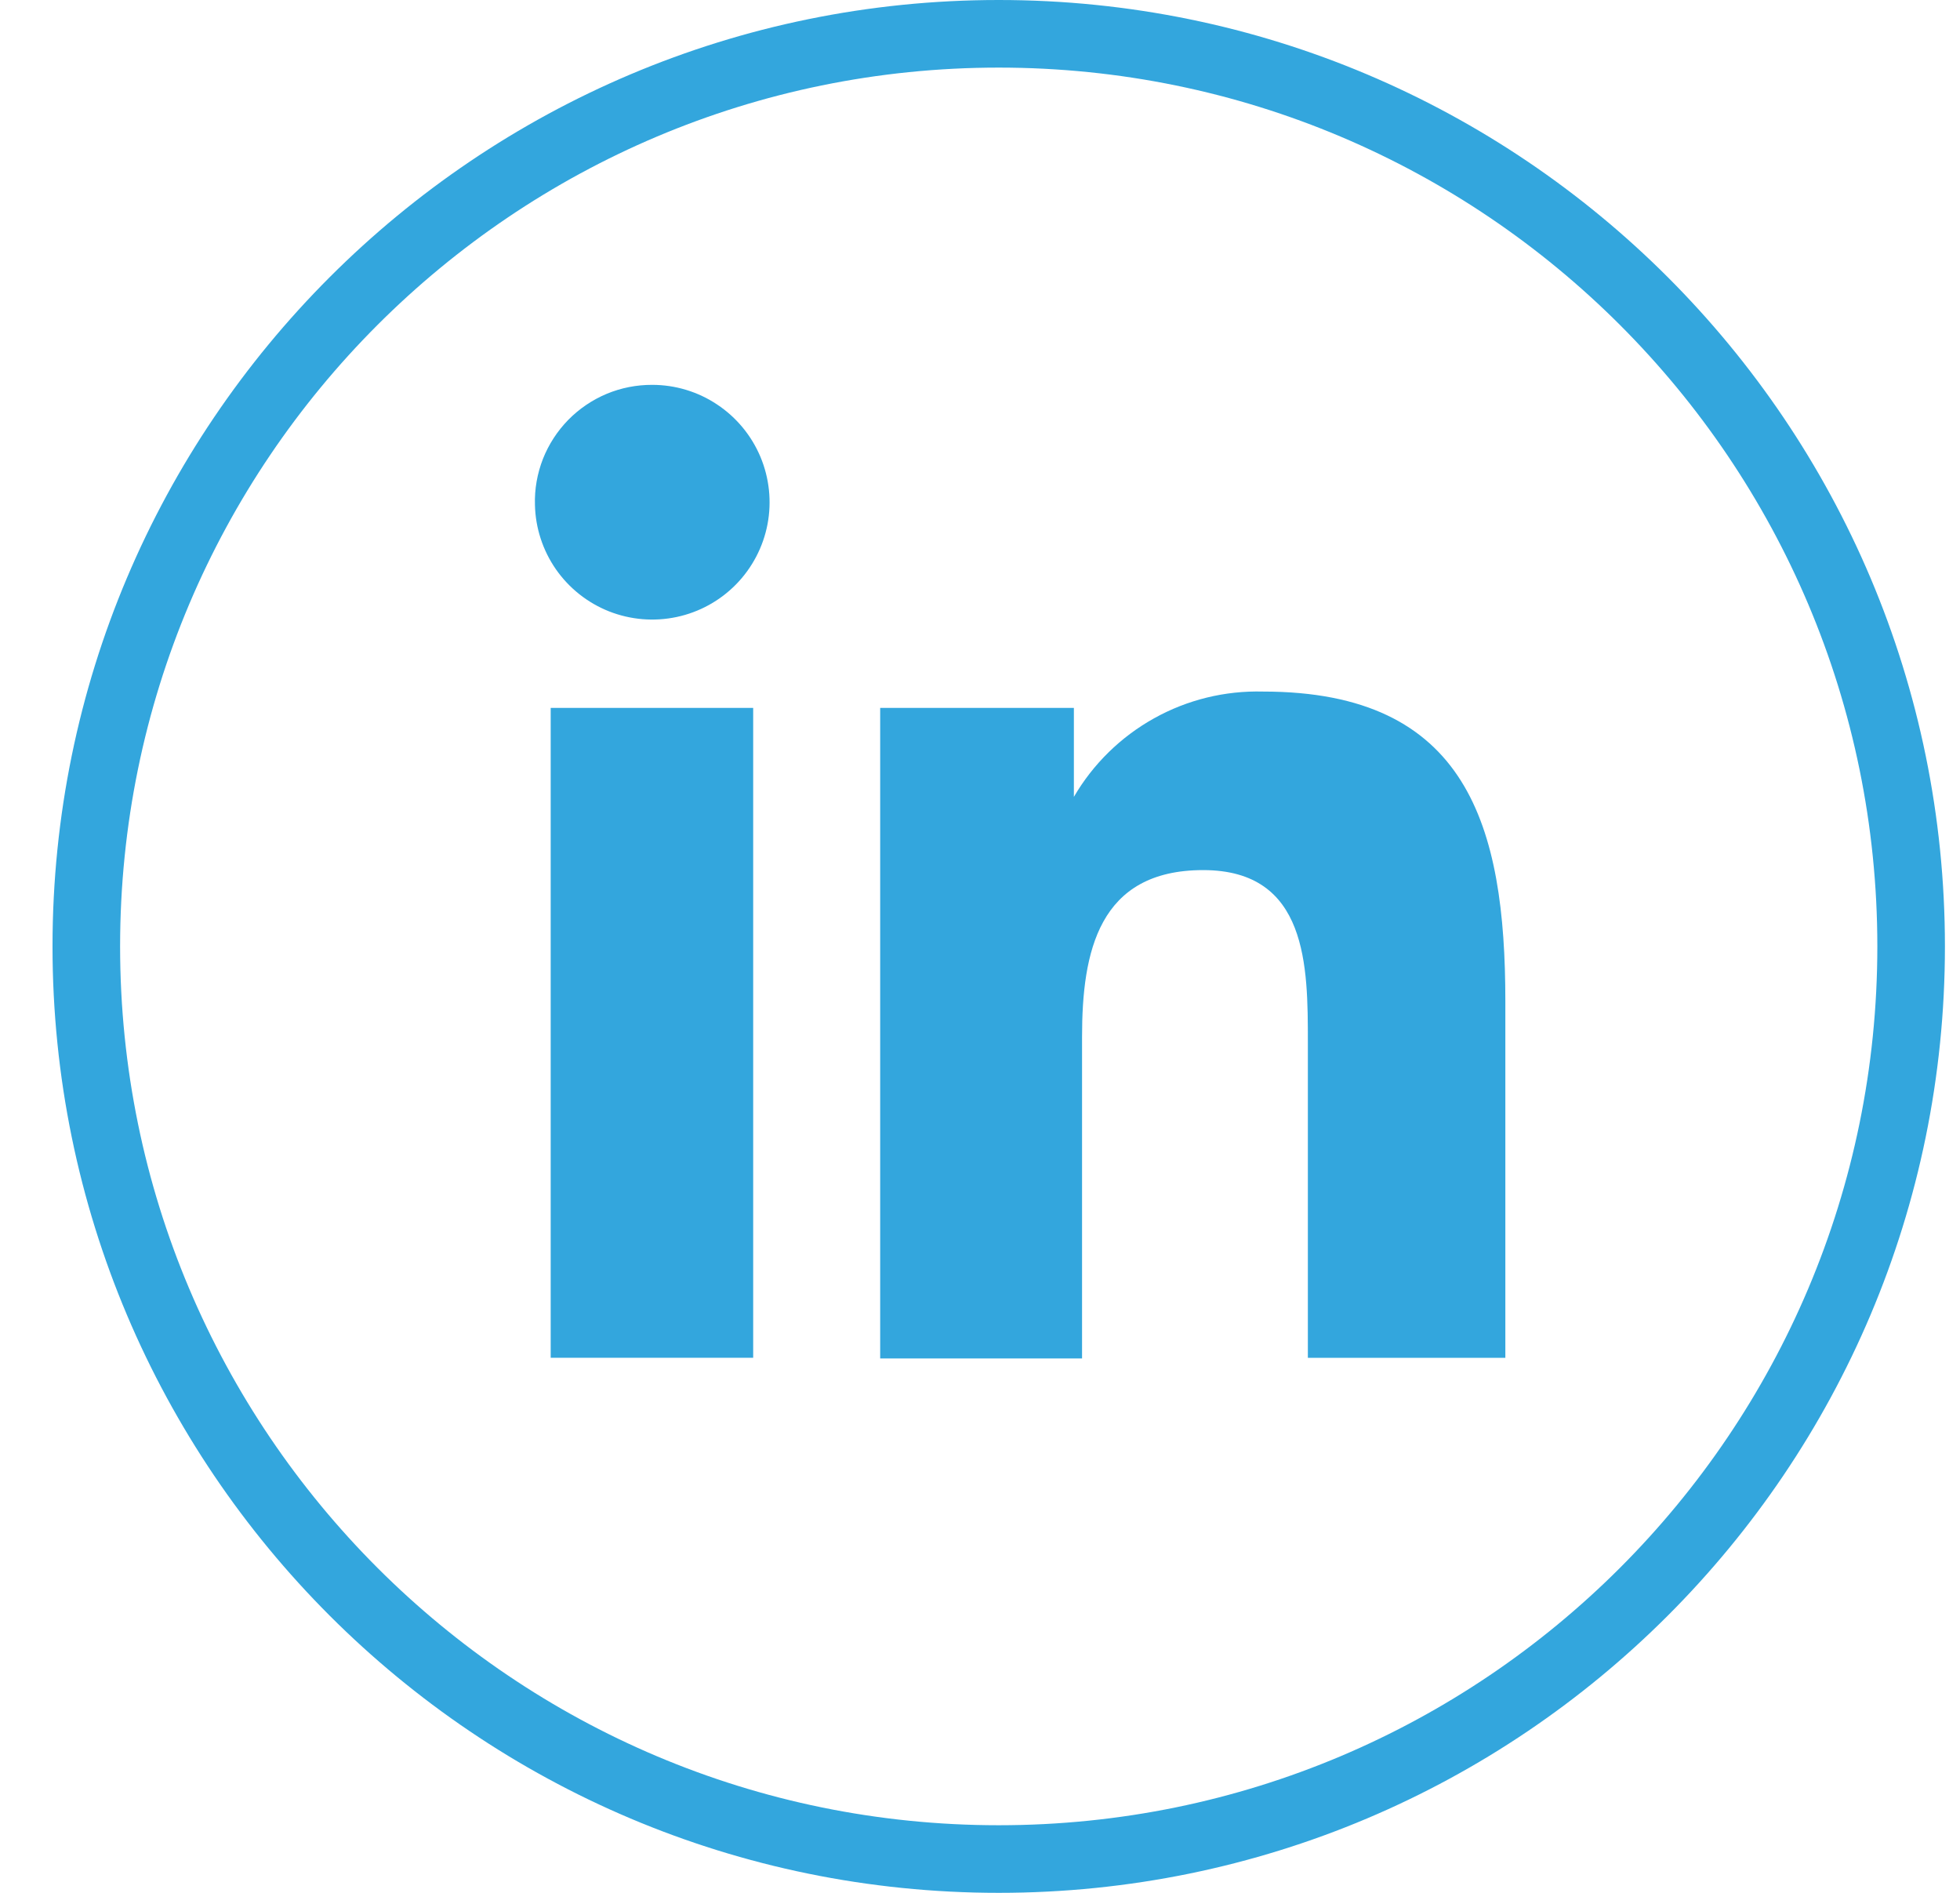
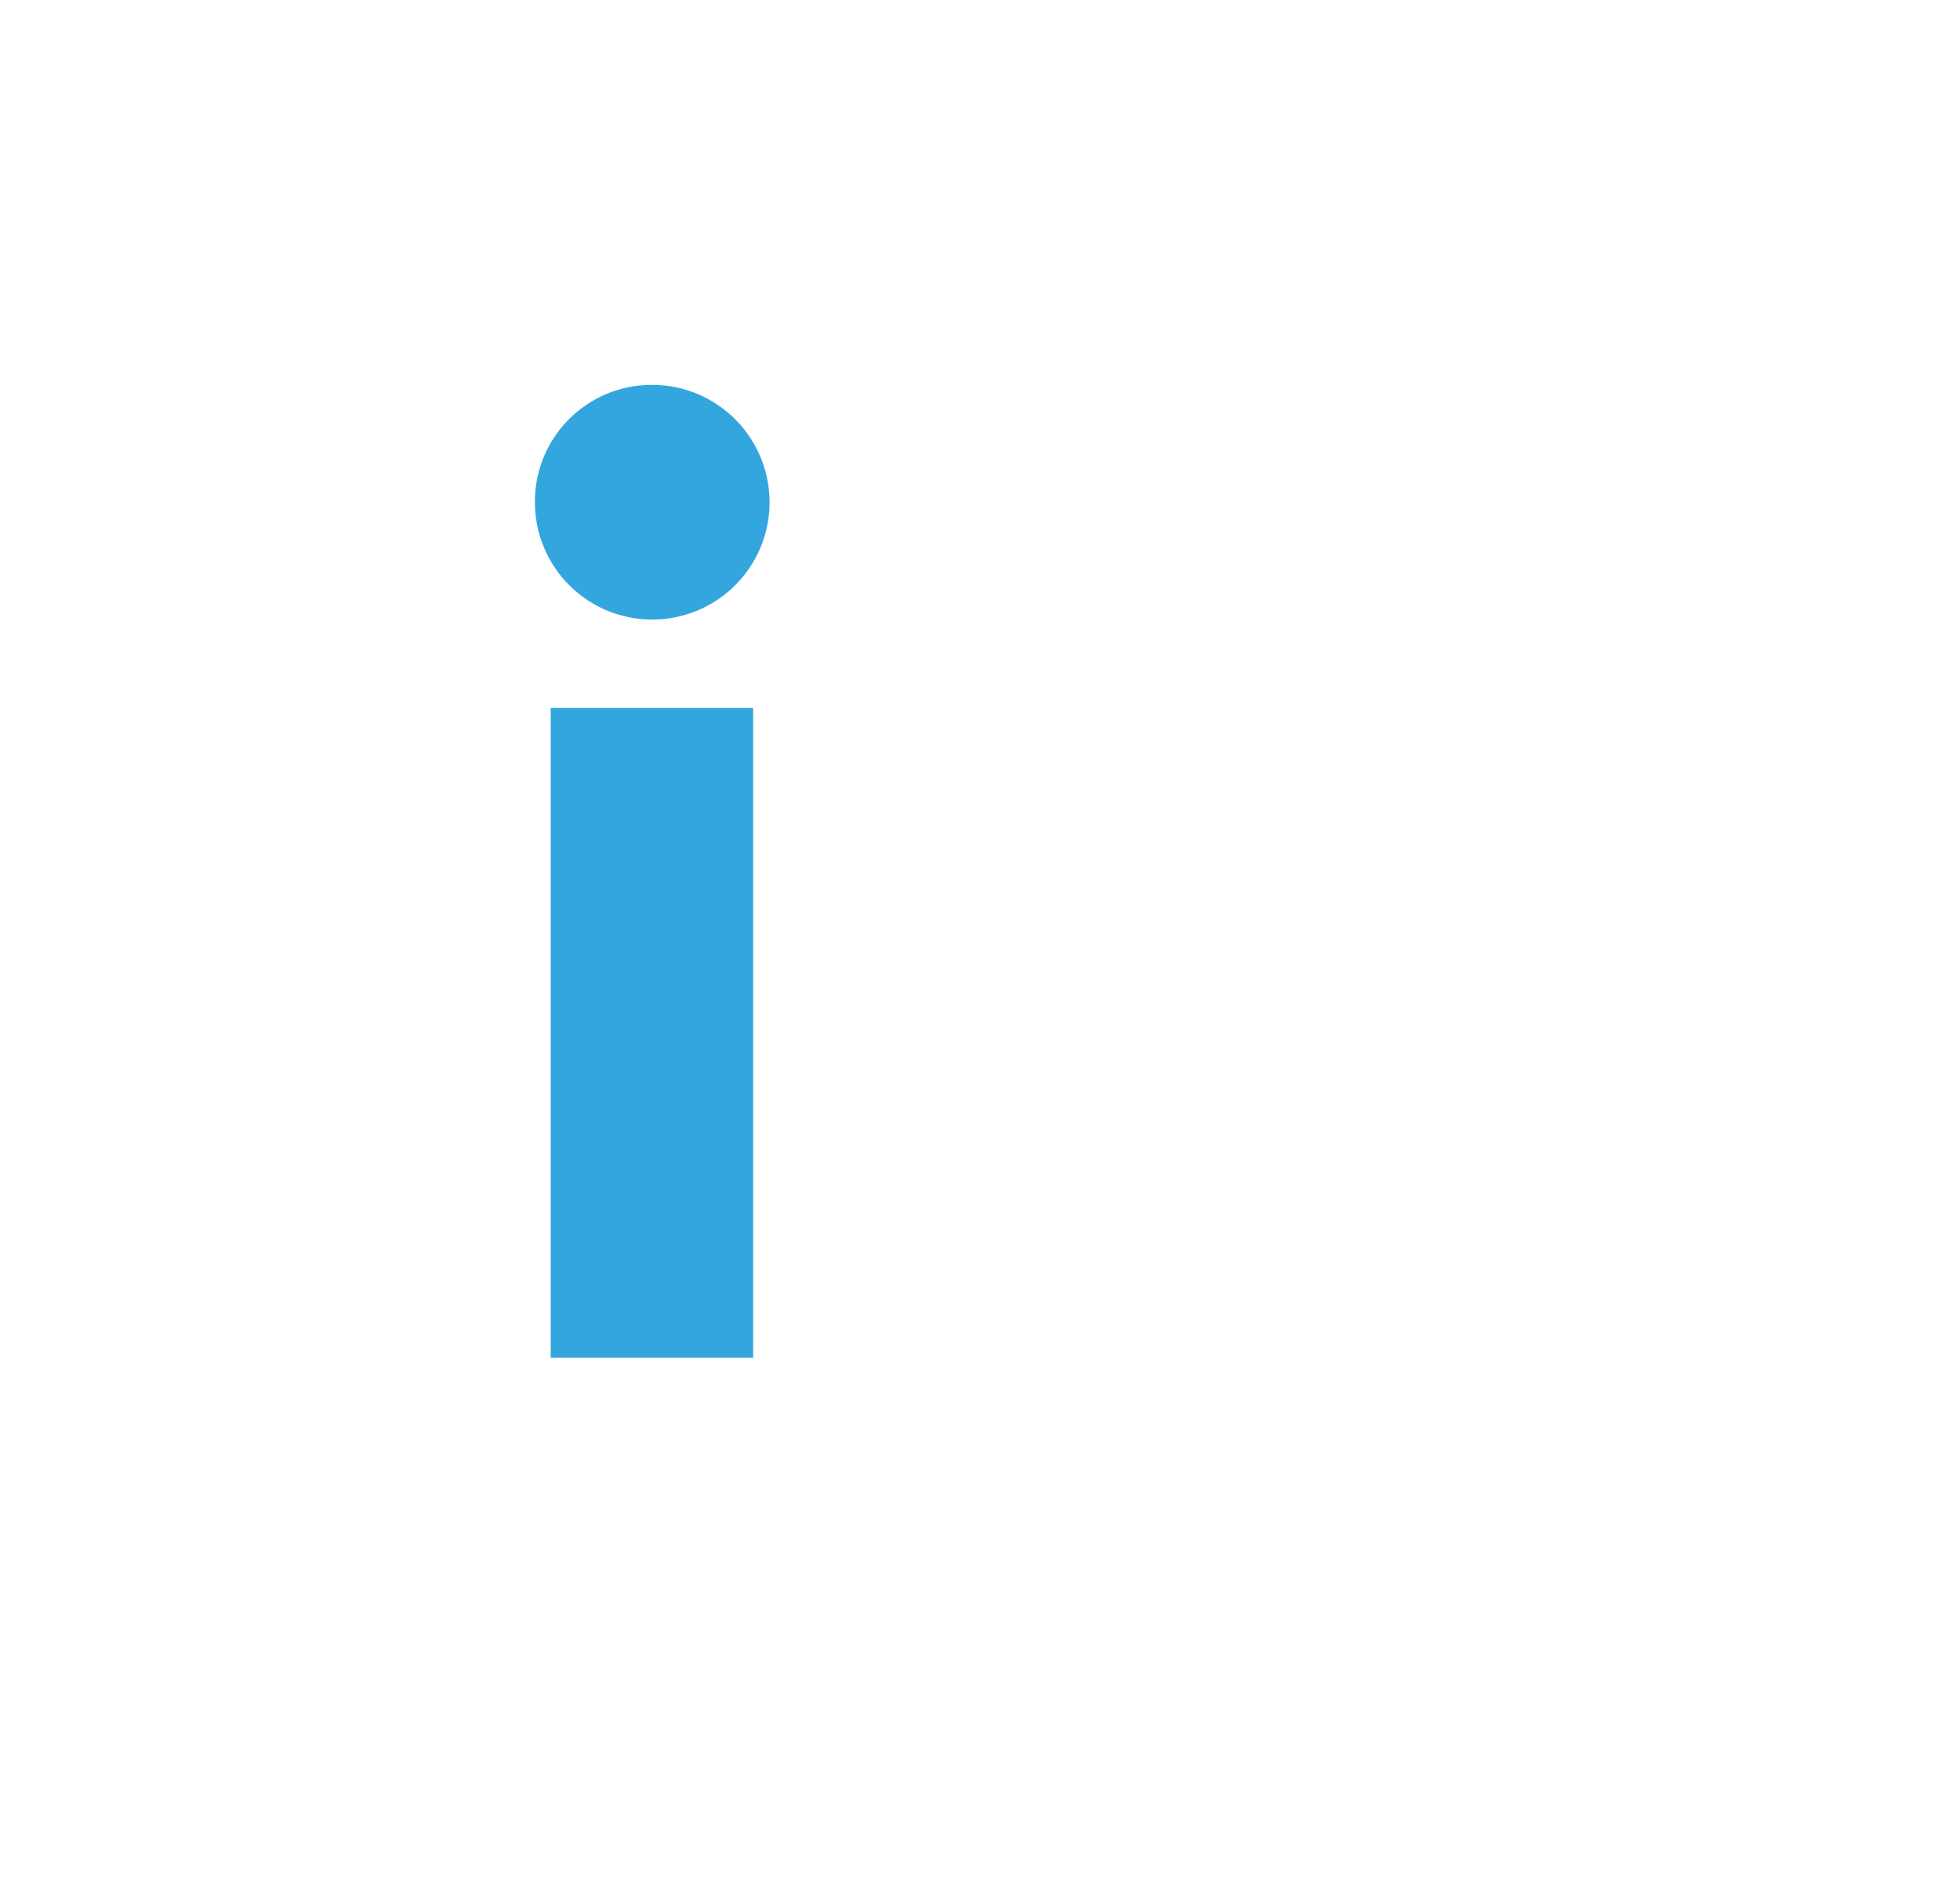
<svg xmlns="http://www.w3.org/2000/svg" width="29" height="28" viewBox="0 0 29 28" fill="none">
-   <path d="M28.277 14C28.277 21.456 22.233 27.5 14.777 27.5C7.322 27.5 1.277 21.456 1.277 14C1.277 6.544 7.322 0.5 14.777 0.5C22.233 0.5 28.277 6.544 28.277 14Z" stroke="#33A6DD" />
  <path d="M8.148 10.472H11.144V20.085H8.148V10.472ZM9.651 5.693C9.992 5.693 10.327 5.794 10.611 5.984C10.896 6.173 11.118 6.442 11.251 6.757C11.383 7.072 11.42 7.419 11.356 7.755C11.292 8.09 11.13 8.4 10.891 8.644C10.652 8.888 10.346 9.056 10.012 9.127C9.677 9.198 9.33 9.169 9.012 9.044C8.694 8.918 8.42 8.701 8.225 8.421C8.03 8.14 7.922 7.808 7.915 7.467C7.908 7.235 7.949 7.005 8.033 6.789C8.118 6.574 8.245 6.378 8.407 6.212C8.569 6.047 8.762 5.916 8.976 5.826C9.19 5.737 9.419 5.692 9.651 5.693" fill="#33A6DD" />
-   <path d="M13.023 10.472H15.889V11.788C16.173 11.301 16.583 10.9 17.075 10.626C17.568 10.351 18.125 10.215 18.689 10.23C21.713 10.23 22.273 12.218 22.273 14.812V20.086H19.351V15.419C19.351 14.299 19.351 12.871 17.802 12.871C16.253 12.871 16.01 14.084 16.01 15.335V20.095H13.023V10.472Z" fill="#33A6DD" />
</svg>